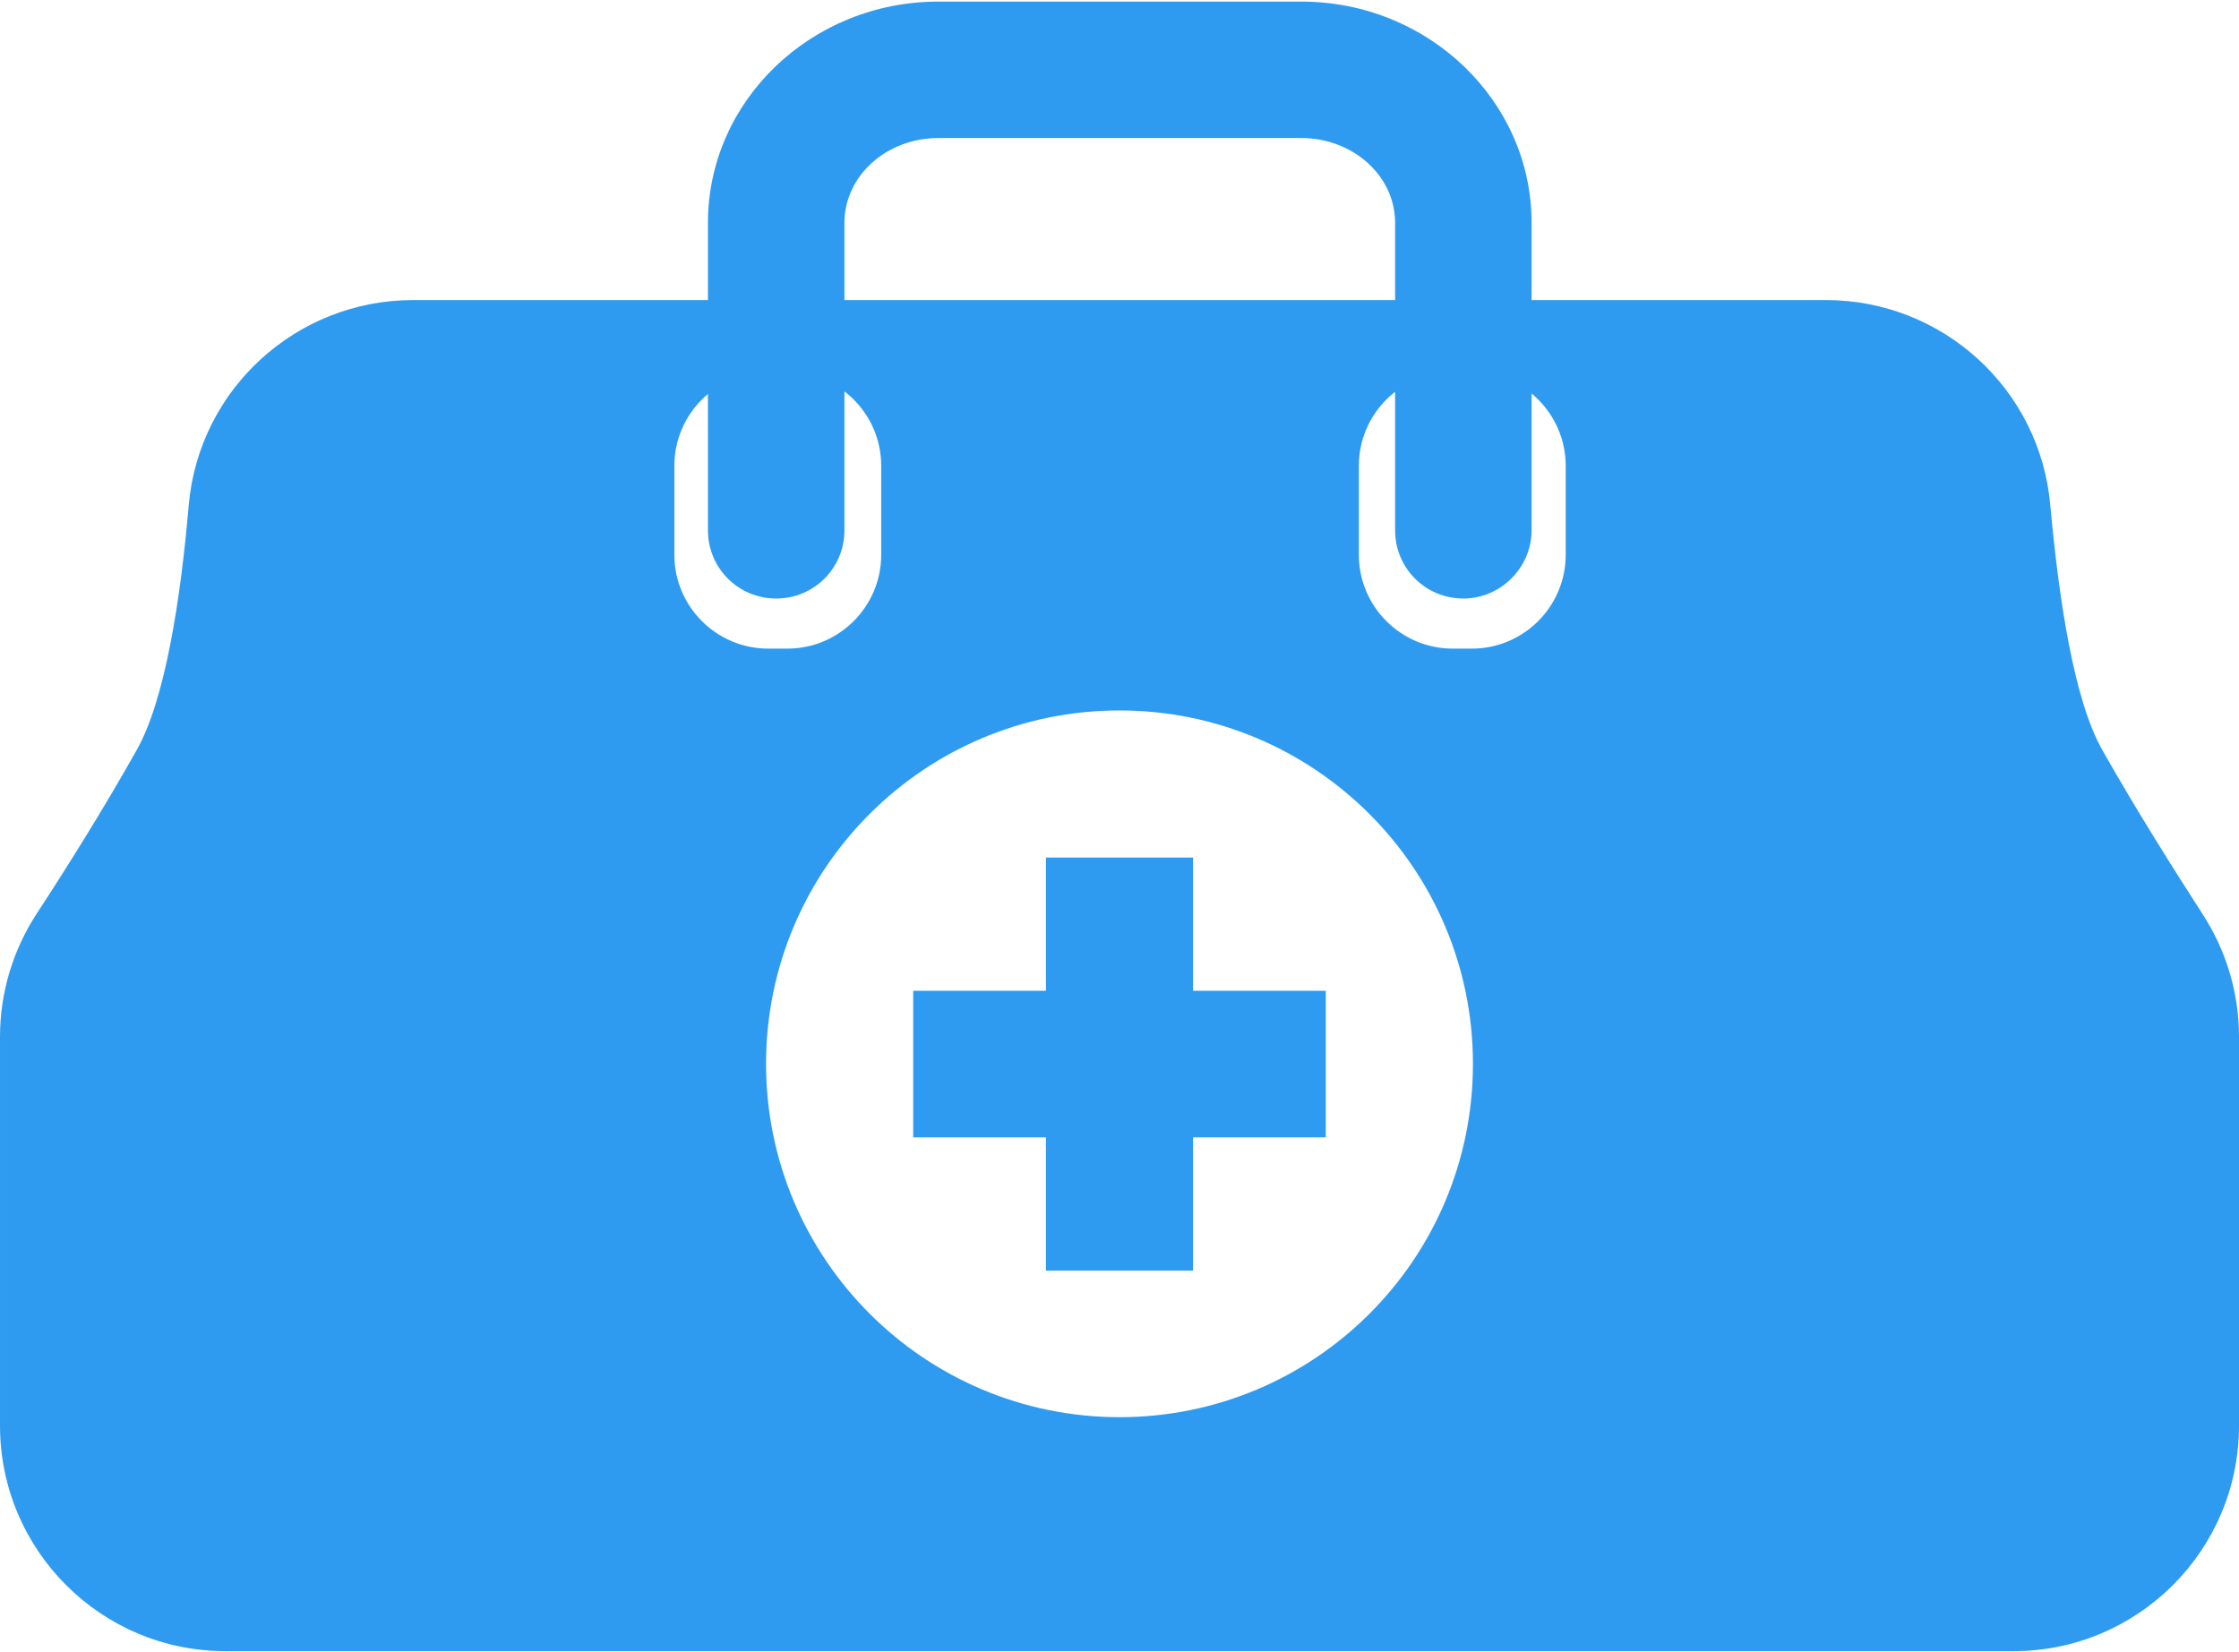
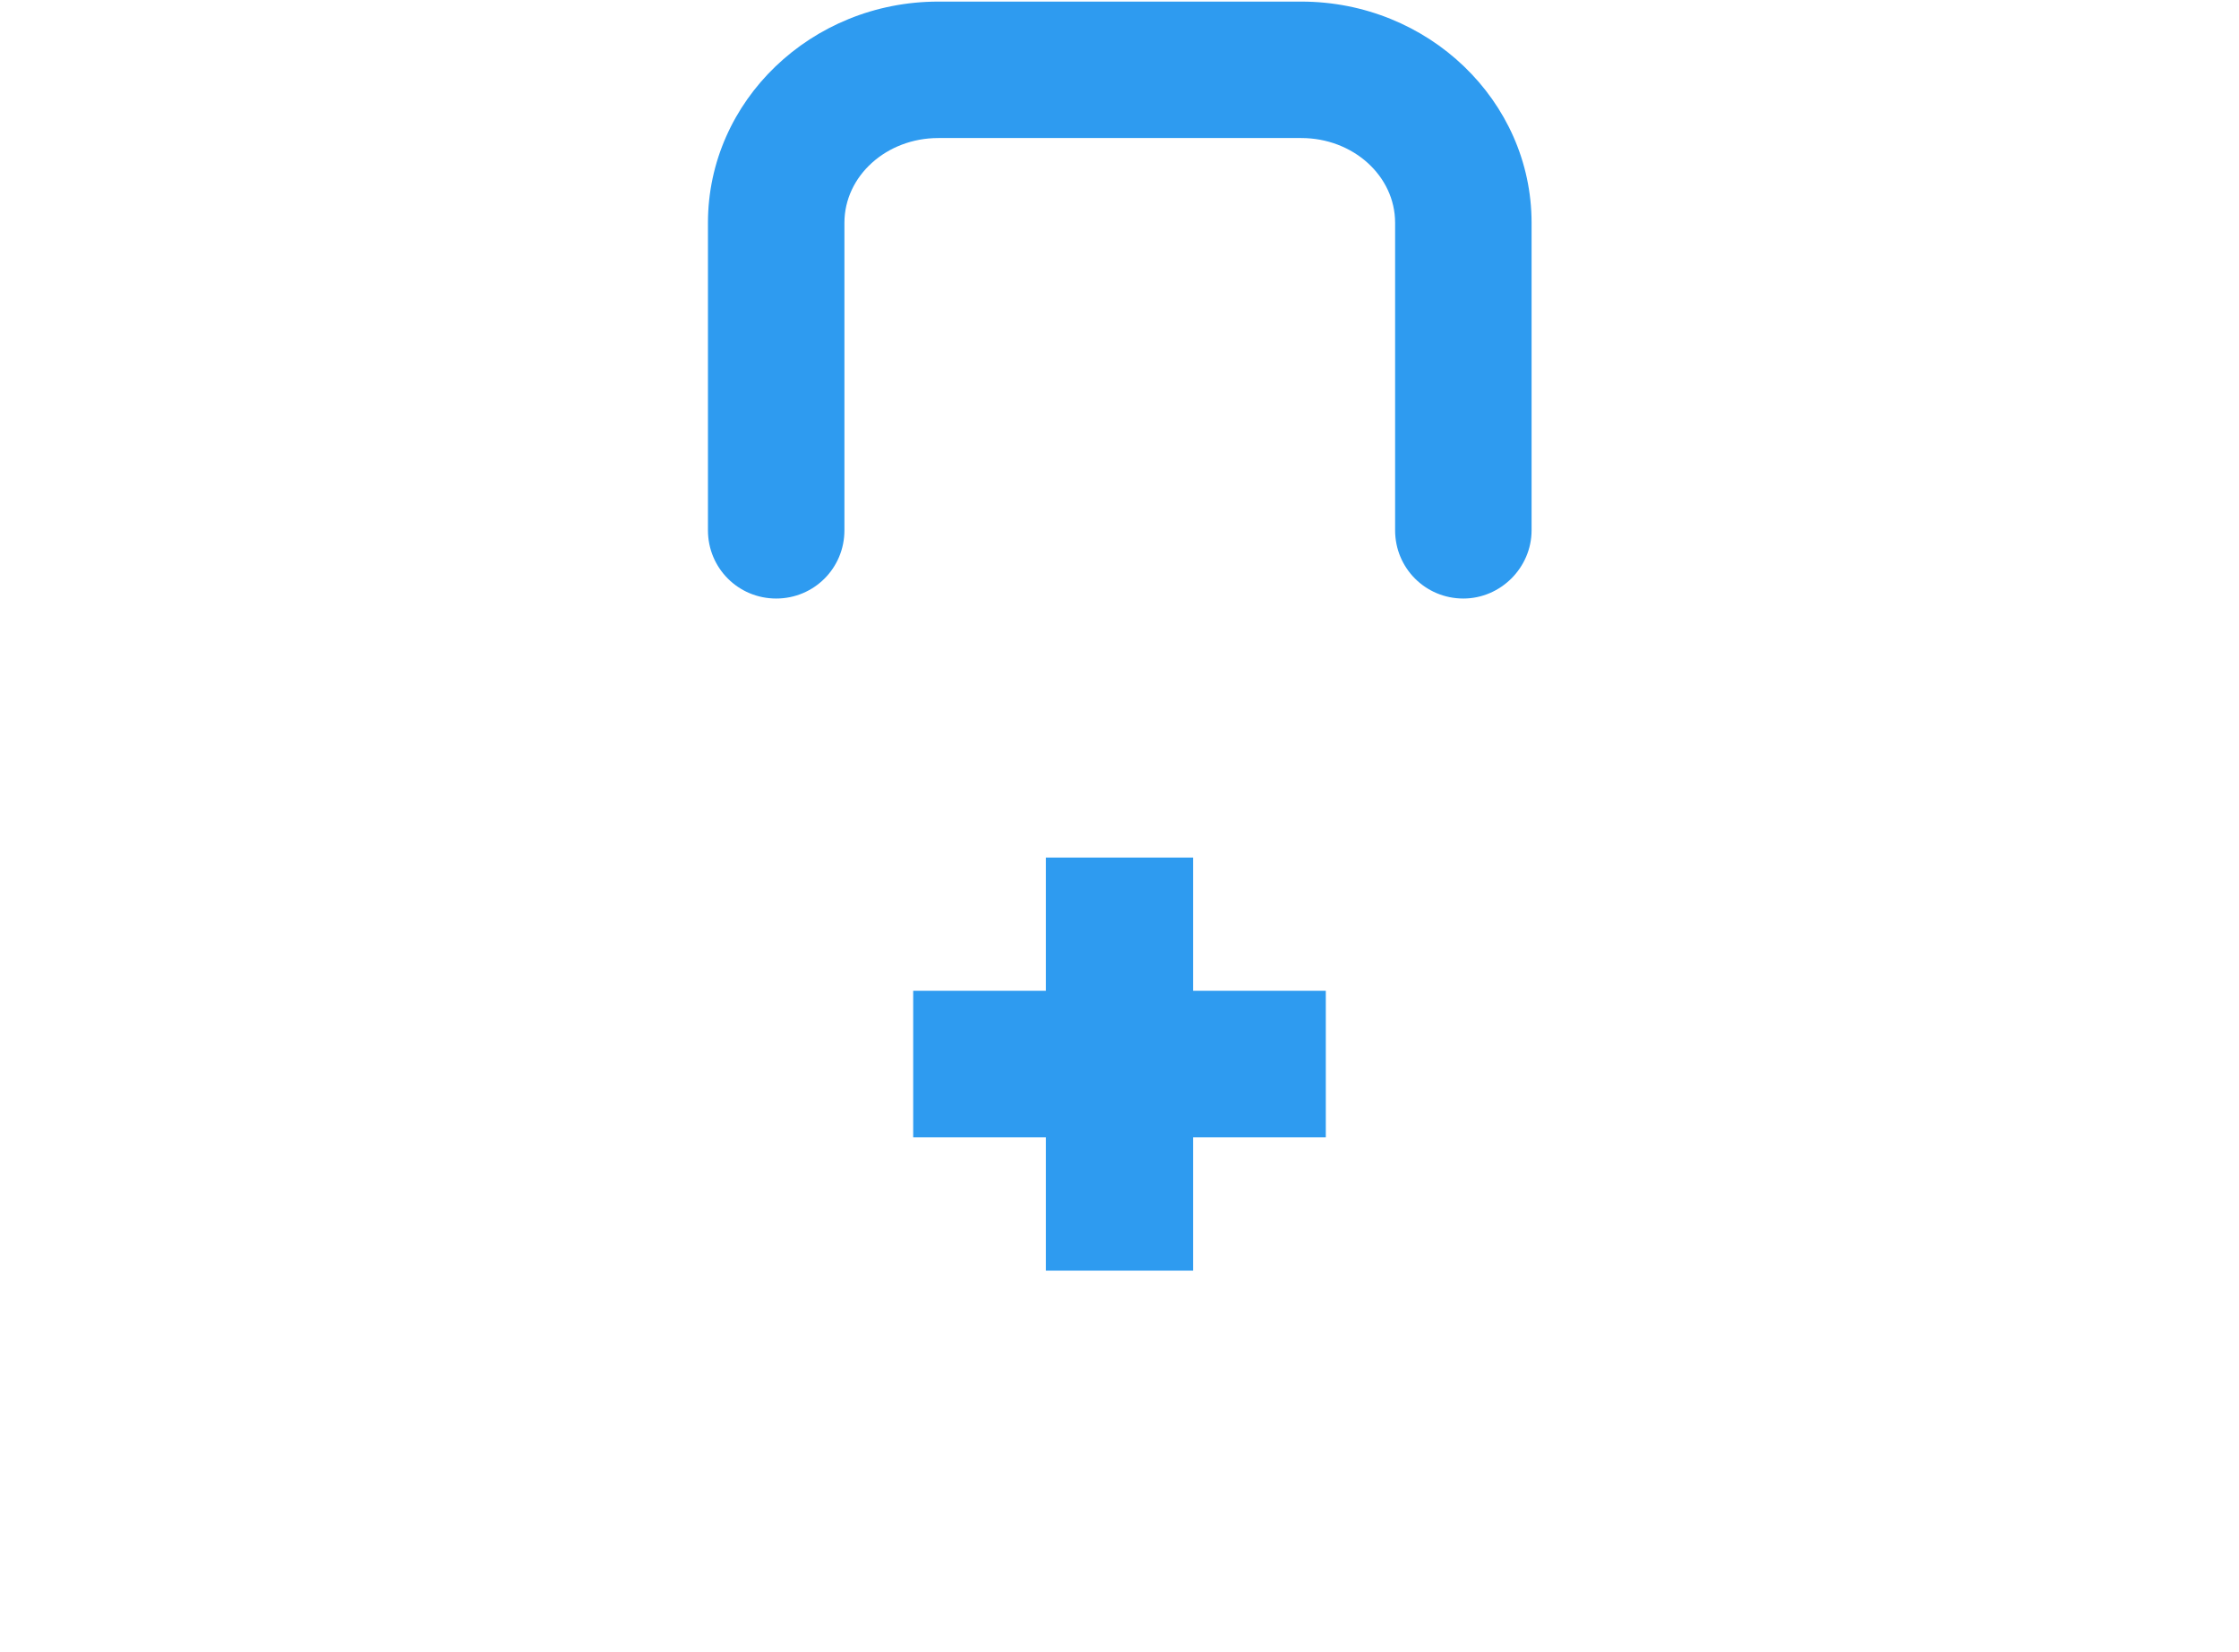
<svg xmlns="http://www.w3.org/2000/svg" version="1.1" id="Layer_1" x="0px" y="0px" viewBox="-589 386 420 310" style="enable-background:new -589 386 420 310;" xml:space="preserve">
  <style type="text/css">
	.st0{display:none;fill:#DFDFDF;}
	.st1{fill:#2E9BF0;}
</style>
  <g id="Layer_2">
</g>
  <path class="st0" d="M-604,778.5c-44,0-79.6,35.7-79.6,79.5s35.6,79.5,79.6,79.5s79.6-35.7,79.6-79.5S-560,778.5-604,778.5z" />
  <g>
    <path class="st1" d="M-314.5,498.3c-7.1,0-12.8-5.7-12.8-12.8v-57.7c0-8.8-7.9-15.9-17.6-15.9h-68.1c-9.7,0-17.6,7.1-17.6,15.9   v57.7c0,7.1-5.7,12.8-12.8,12.8c-7.1,0-12.8-5.7-12.8-12.8v-57.7c0-22.9,19.4-41.5,43.2-41.5h68.1c23.8,0,43.2,18.6,43.2,41.5v57.7   C-301.7,492.5-307.5,498.3-314.5,498.3z" />
-     <path class="st1" d="M-175.9,557.4c-5.1-7.9-12.3-19.3-18.7-30.6c-5.4-9.5-8.2-28.5-9.8-46c-1.9-21.8-20.2-38.5-42.1-38.5h-126.1   h-12.8h-126.1c-21.9,0-40.2,16.7-42.1,38.5c-1.5,17.5-4.4,36.5-9.8,46c-6.4,11.4-13.6,22.8-18.7,30.6c-4.5,6.9-6.9,14.9-6.9,23.1   v73c0,23.3,18.9,42.3,42.3,42.3h161.3h12.8h161.3c23.3,0,42.3-18.9,42.3-42.3v-73C-169,572.3-171.4,564.3-175.9,557.4z    M-462.5,490.1v-16.7c0-9.7,7.9-17.6,17.6-17.6h3.6c9.7,0,17.6,7.9,17.6,17.6v16.7c0,9.7-7.9,17.6-17.6,17.6h-3.6   C-454.6,507.7-462.5,499.8-462.5,490.1z M-379,651.9c-36.6,0-66.3-29.7-66.3-66.3c0-36.6,29.7-66.3,66.3-66.3   c36.6,0,66.3,29.7,66.3,66.3C-312.7,622.3-342.4,651.9-379,651.9z M-295.3,490.1c0,9.7-7.9,17.6-17.6,17.6h-3.6   c-9.7,0-17.6-7.9-17.6-17.6v-16.7c0-9.7,7.9-17.6,17.6-17.6h3.6c9.7,0,17.6,7.9,17.6,17.6V490.1z" />
    <polygon class="st1" points="-340.3,571.9 -365.2,571.9 -365.2,546.9 -392.8,546.9 -392.8,571.9 -417.7,571.9 -417.7,599.4    -392.8,599.4 -392.8,624.4 -365.2,624.4 -365.2,599.4 -340.3,599.4  " />
  </g>
</svg>